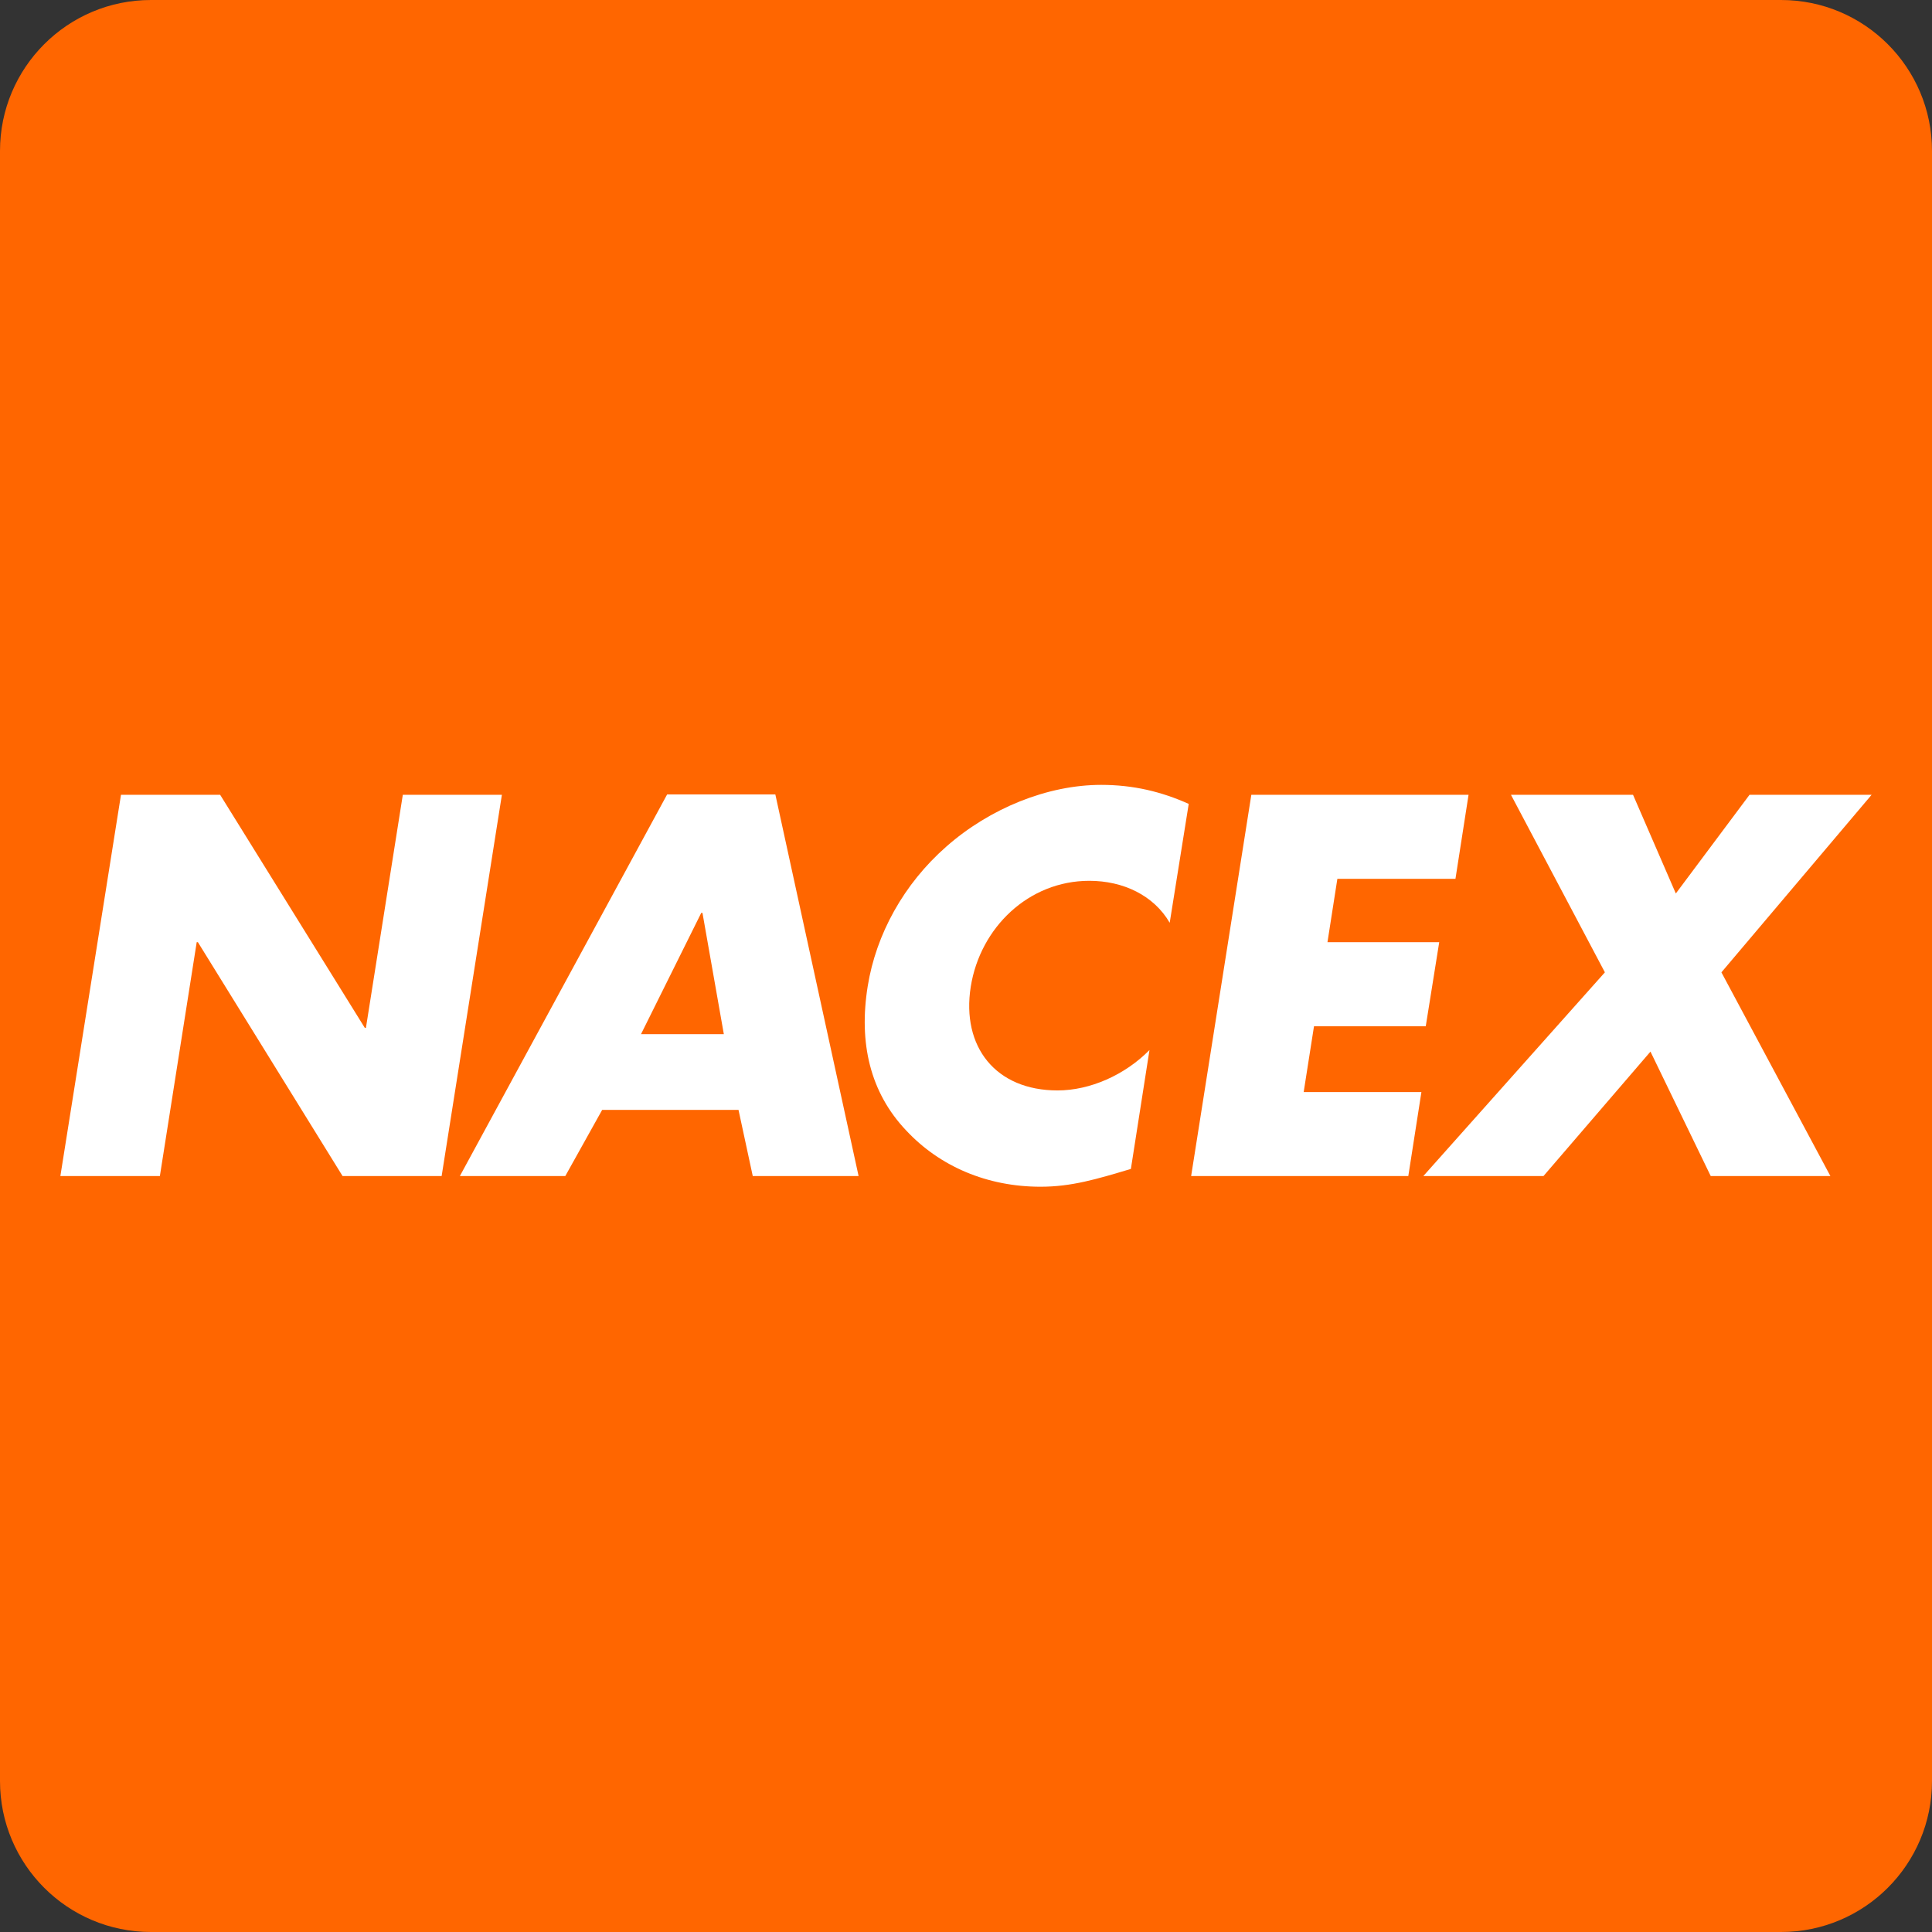
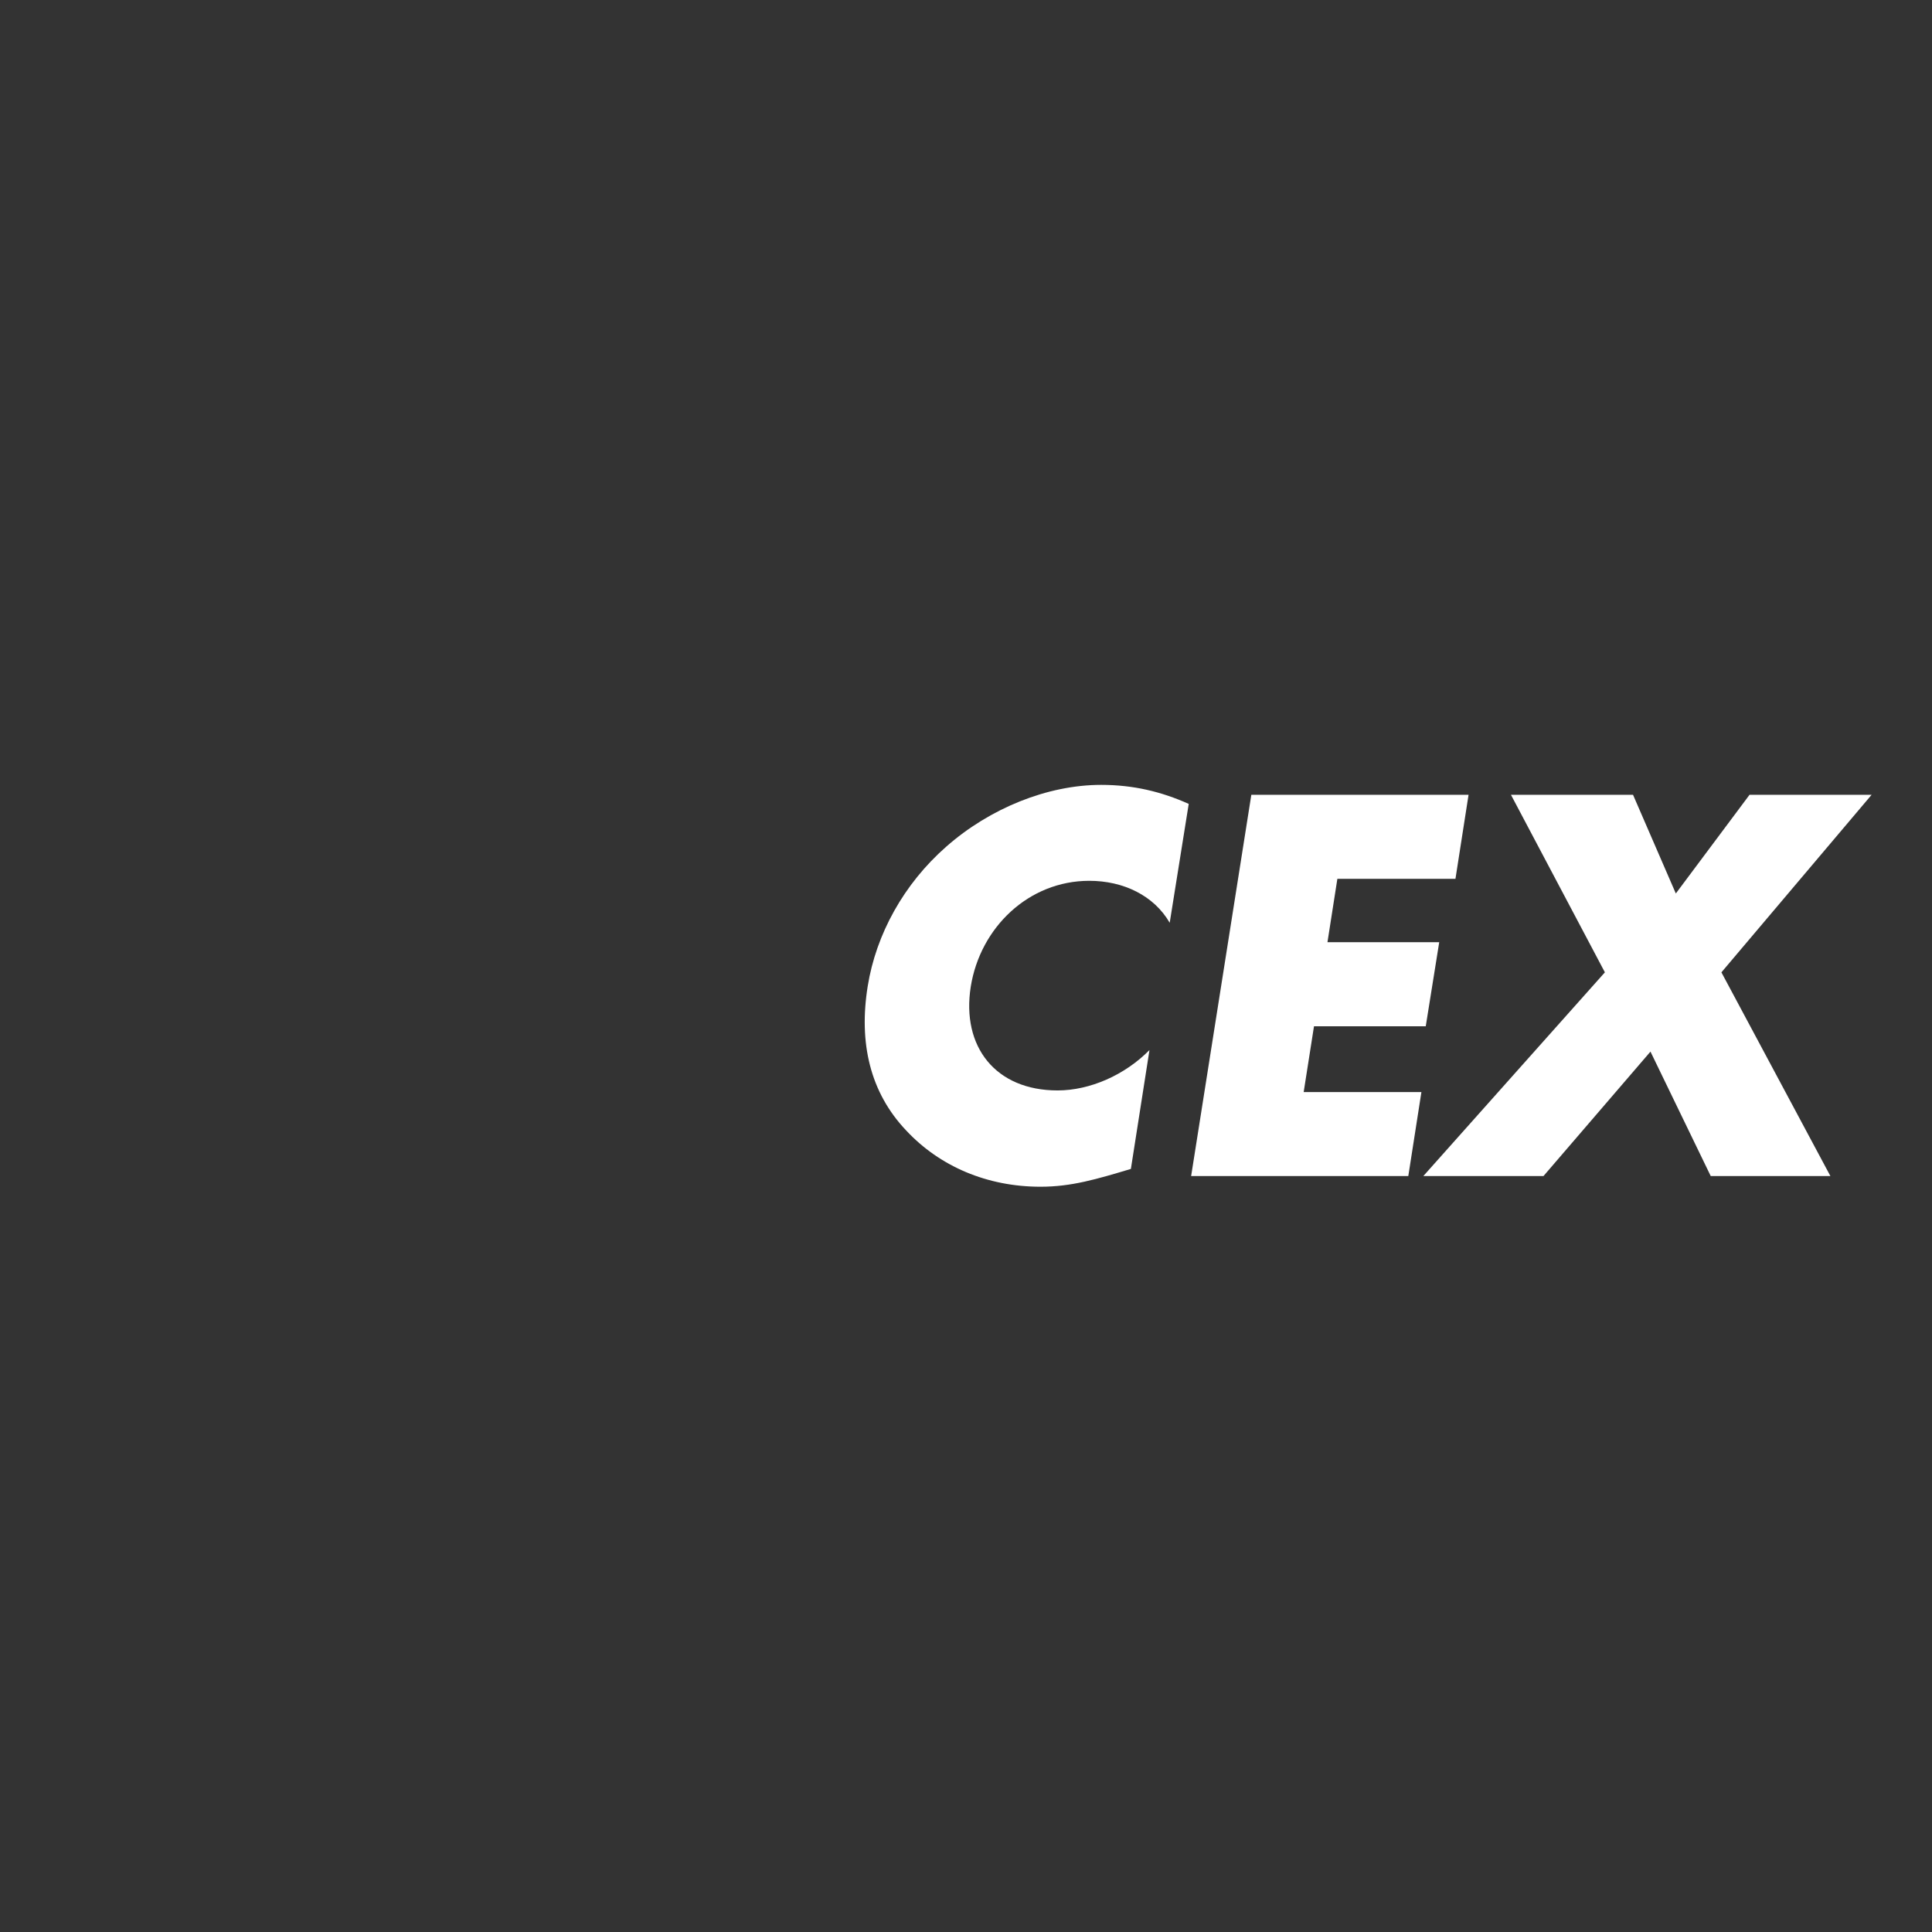
<svg xmlns="http://www.w3.org/2000/svg" width="32px" height="32px" version="1.1" viewBox="0 0 32 32">
  <rect x="0" y="0" width="32" height="32" fill="#333333" stroke="none" />
  <title>nacex-spain-reference</title>
  <g id="nacex-spain-reference" fill="none" fill-rule="evenodd" stroke="none" stroke-width="1">
-     <path id="goglobalpost" fill="#FF6600" d="M32,29.5 C32,30.881 30.881,32 29.5,32 L2.5,32 C1.119,32 0,30.881 0,29.5 L0,2.5 C0,1.119 1.119,0 2.5,0 L29.5,0 C30.881,0 32,1.119 32,2.5 L32,29.5 Z" />
    <g id="编组-81" fill="#FFFFFF" transform="translate(1, 13)">
-       <polyline id="路径" fill-rule="nonzero" points="2.7986366e-15 6.479 1.648 6.479 2.258 2.606 2.278 2.606 4.674 6.479 6.315 6.479 7.313 0.164 5.672 0.164 5.061 4.024 5.042 4.024 2.646 0.164 1.004 0.164 3.49829574e-15 6.479" />
-       <path id="形状" d="M10.989,4.129 L9.617,4.129 L10.615,2.12 L10.635,2.12 L10.989,4.129 M11.232,5.383 L11.468,6.479 L13.221,6.479 L11.842,0.158 L10.05,0.158 L6.617,6.479 L8.363,6.479 L8.974,5.383 L11.232,5.383 L11.232,5.383 Z" />
      <path id="形状" fill-rule="nonzero" d="M18.689,0.315 C18.236,0.112 17.77,0 17.239,0 C16.352,0 15.394,0.387 14.672,1.024 C13.969,1.641 13.51,2.475 13.372,3.335 C13.221,4.274 13.411,5.094 14.009,5.724 C14.567,6.322 15.354,6.656 16.234,6.656 C16.746,6.656 17.16,6.532 17.731,6.361 L18.039,4.392 C17.632,4.805 17.055,5.061 16.516,5.061 C15.492,5.061 14.921,4.339 15.079,3.341 C15.236,2.363 16.037,1.589 17.042,1.589 C17.606,1.589 18.112,1.832 18.374,2.284 L18.689,0.315 M23.107,1.556 L23.324,0.164 L19.726,0.164 L18.729,6.479 L22.326,6.479 L22.543,5.088 L20.593,5.088 L20.764,3.998 L22.615,3.998 L22.838,2.606 L20.987,2.606 L21.151,1.556 L23.107,1.556 M25.582,3.105 L22.575,6.479 L24.565,6.479 L26.337,4.418 L27.335,6.479 L29.317,6.479 L27.512,3.105 L30,0.164 L27.978,0.164 L26.757,1.799 L26.048,0.164 L24.026,0.164 L25.582,3.105" />
    </g>
  </g>
</svg>